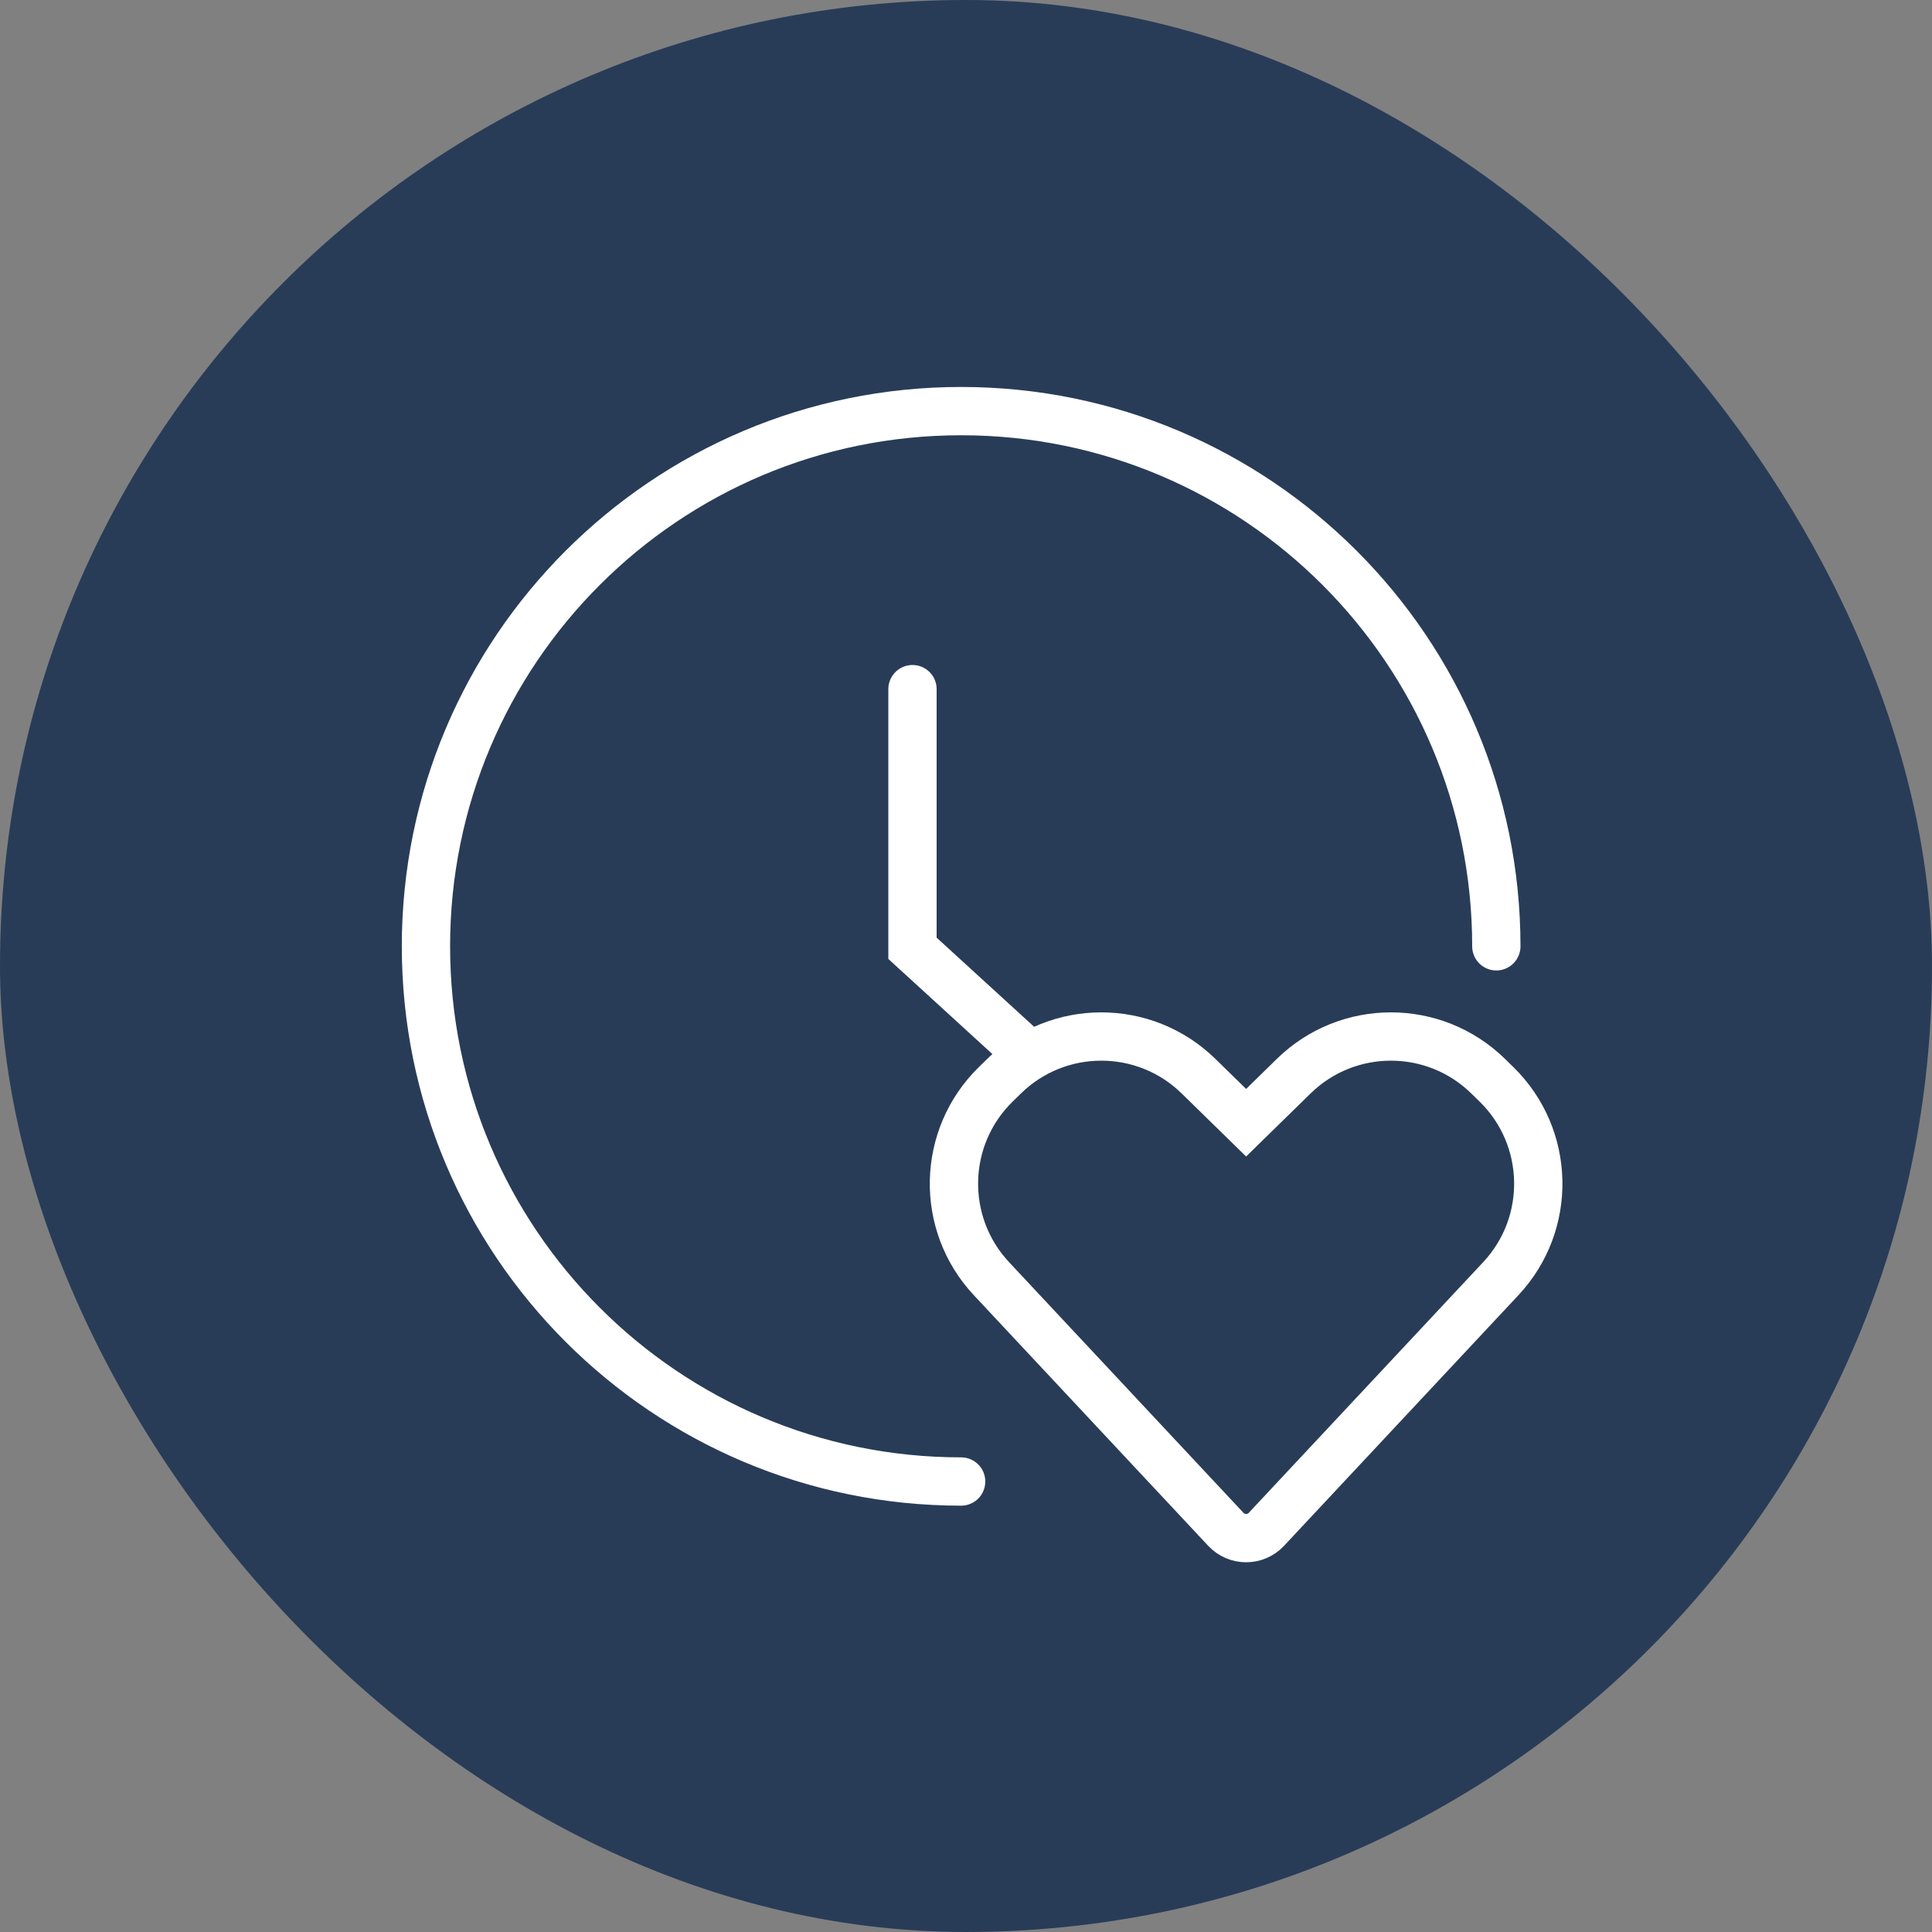
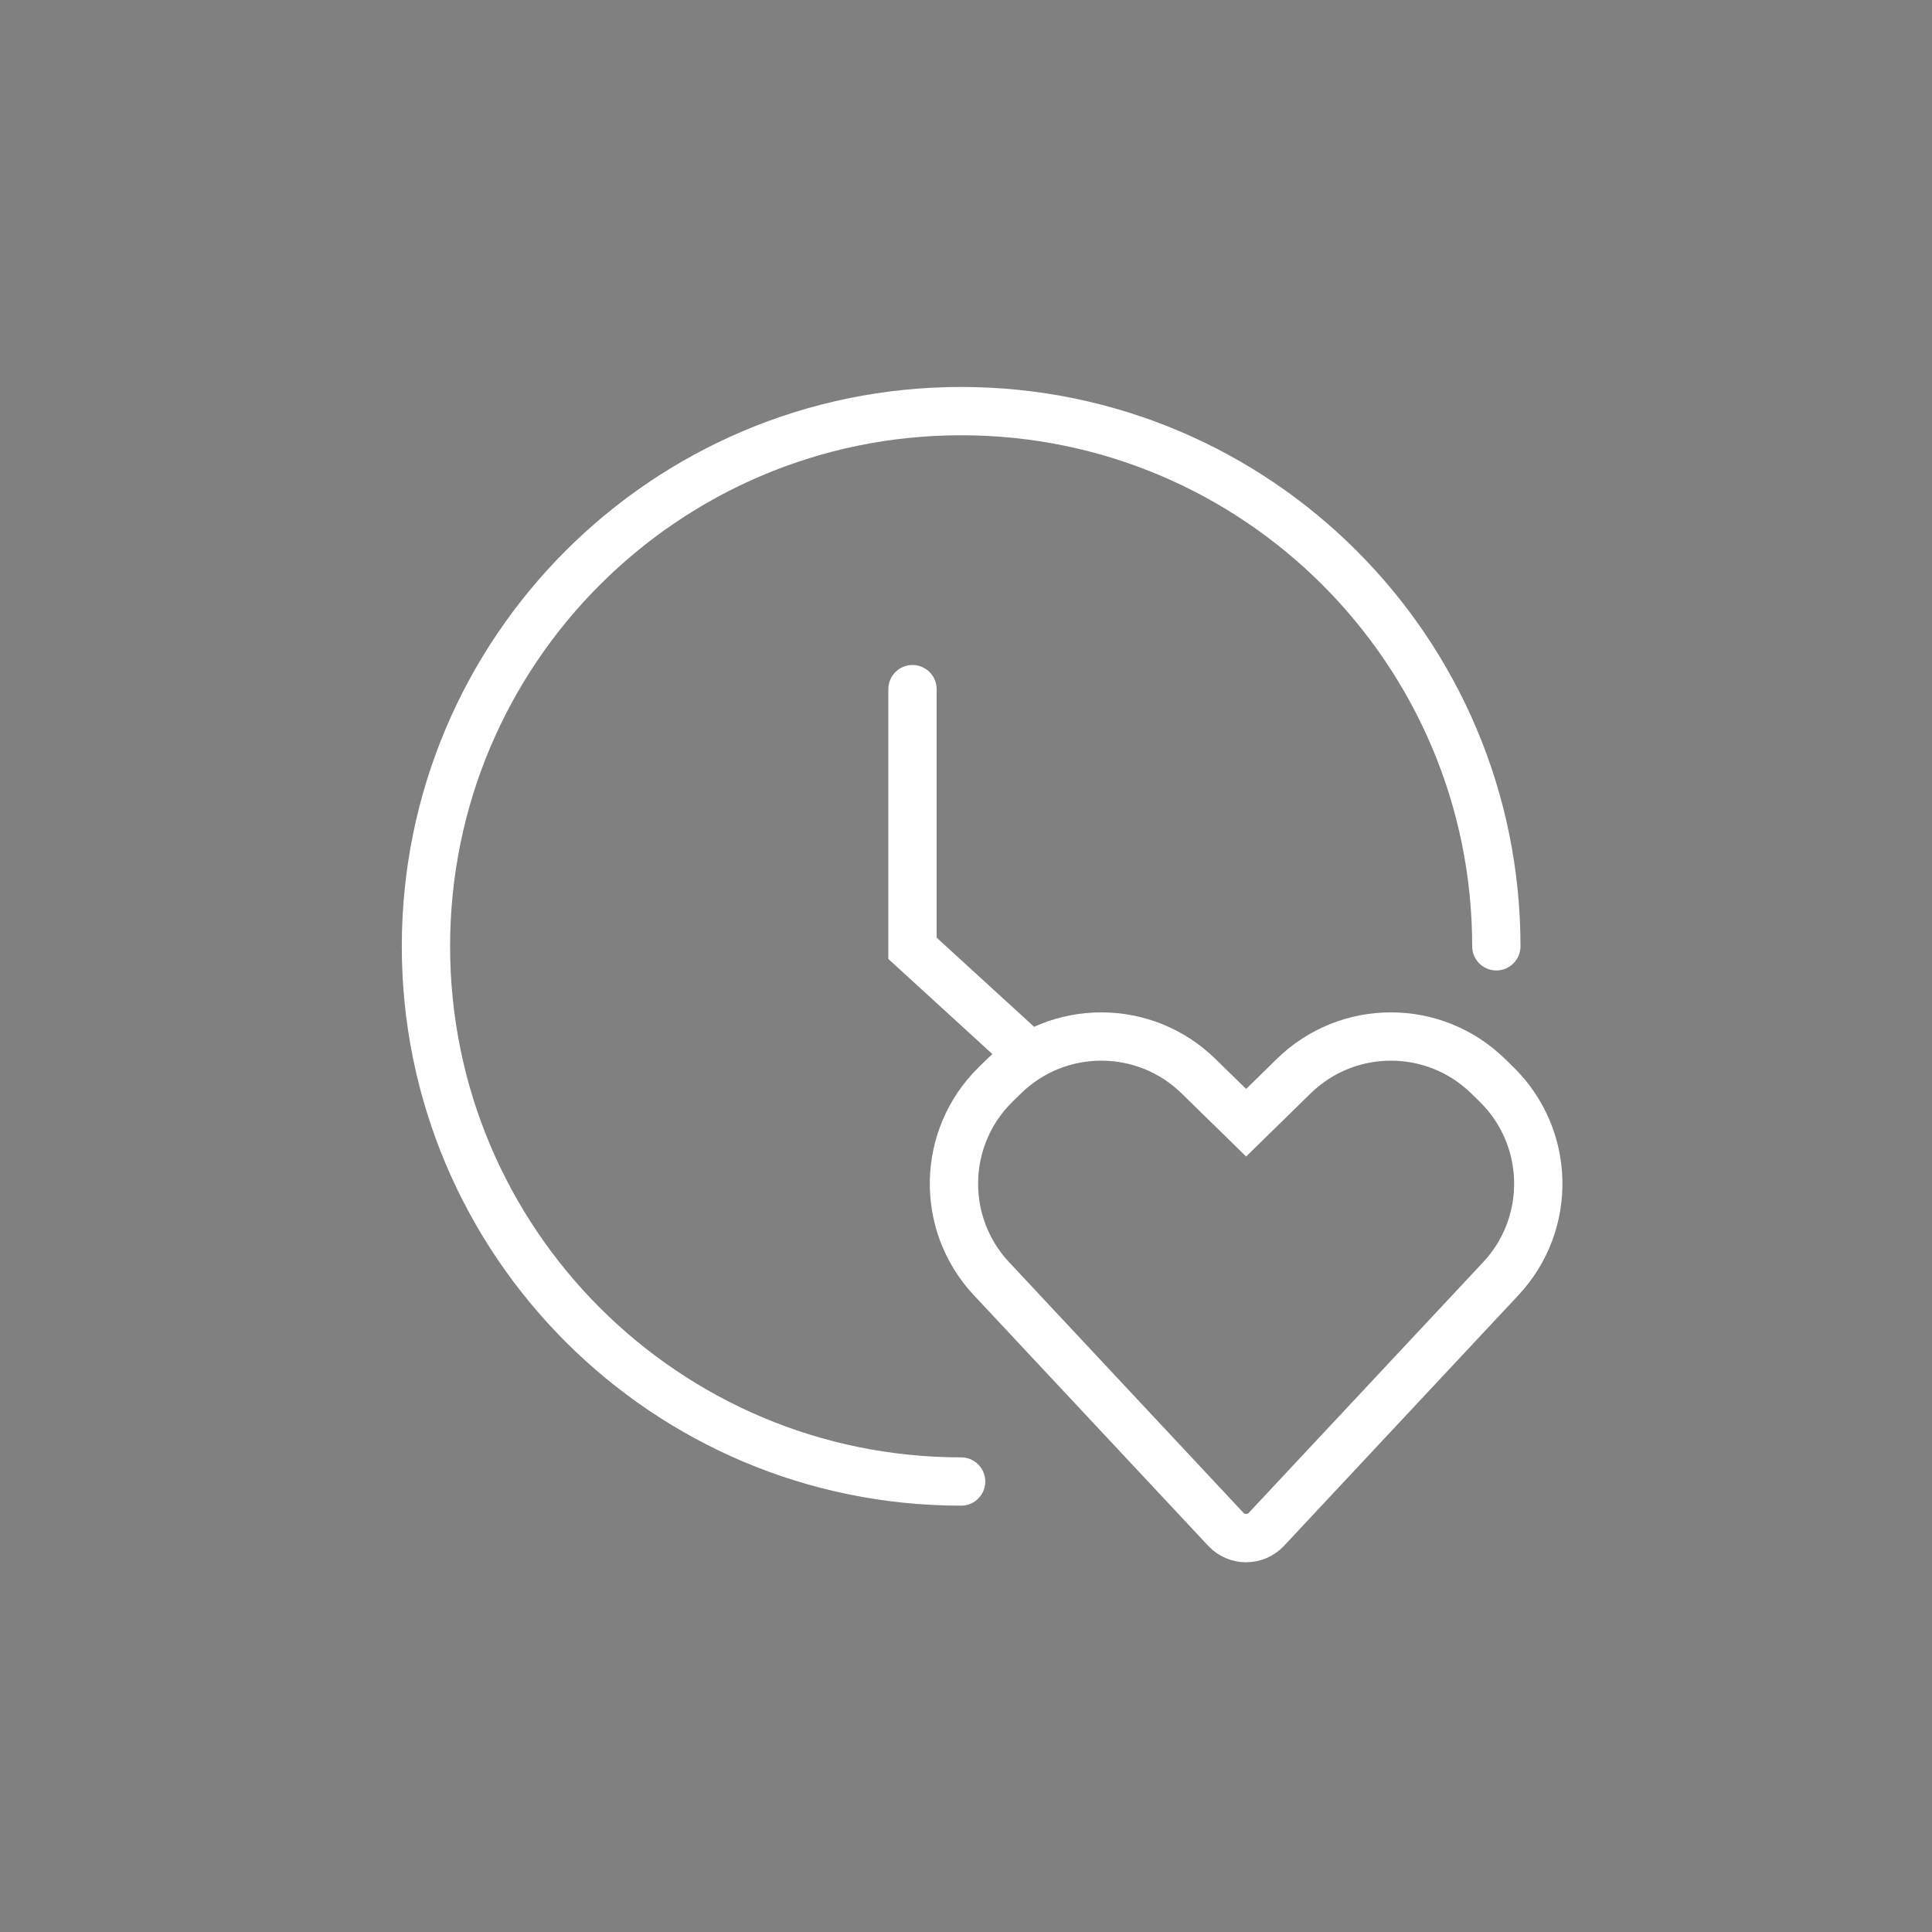
<svg xmlns="http://www.w3.org/2000/svg" width="100" height="100" viewBox="0 0 100 100" fill="none">
  <rect x="0" y="0" width="100" height="100" fill="#808080" stroke="none" />
  <g id="Benefits">
-     <rect width="100" height="100" rx="50" fill="#283C58" />
-     <path id="Vector" d="M47.23 35.67V49.084L52.627 54.018M49.748 76.683C34.449 76.683 22.047 64.28 22.047 48.981C22.047 33.682 34.449 21.279 49.748 21.279C65.048 21.279 77.45 33.682 77.45 48.981M64.499 58.112L66.962 55.702C69.759 52.966 74.229 52.966 77.025 55.702L77.458 56.125C80.253 58.86 80.353 63.327 77.682 66.183L65.55 79.156C64.981 79.765 64.016 79.765 63.448 79.156L51.316 66.183C48.645 63.327 48.744 58.86 51.54 56.125L51.972 55.702C54.769 52.966 59.239 52.966 62.035 55.702L64.499 58.112Z" stroke="white" stroke-width="2.5" stroke-linecap="round" />
+     <path id="Vector" d="M47.23 35.67V49.084L52.627 54.018M49.748 76.683C34.449 76.683 22.047 64.28 22.047 48.981C22.047 33.682 34.449 21.279 49.748 21.279C65.048 21.279 77.45 33.682 77.45 48.981M64.499 58.112L66.962 55.702C69.759 52.966 74.229 52.966 77.025 55.702L77.458 56.125C80.253 58.86 80.353 63.327 77.682 66.183L65.55 79.156C64.981 79.765 64.016 79.765 63.448 79.156L51.316 66.183C48.645 63.327 48.744 58.86 51.54 56.125L51.972 55.702C54.769 52.966 59.239 52.966 62.035 55.702Z" stroke="white" stroke-width="2.5" stroke-linecap="round" />
  </g>
</svg>